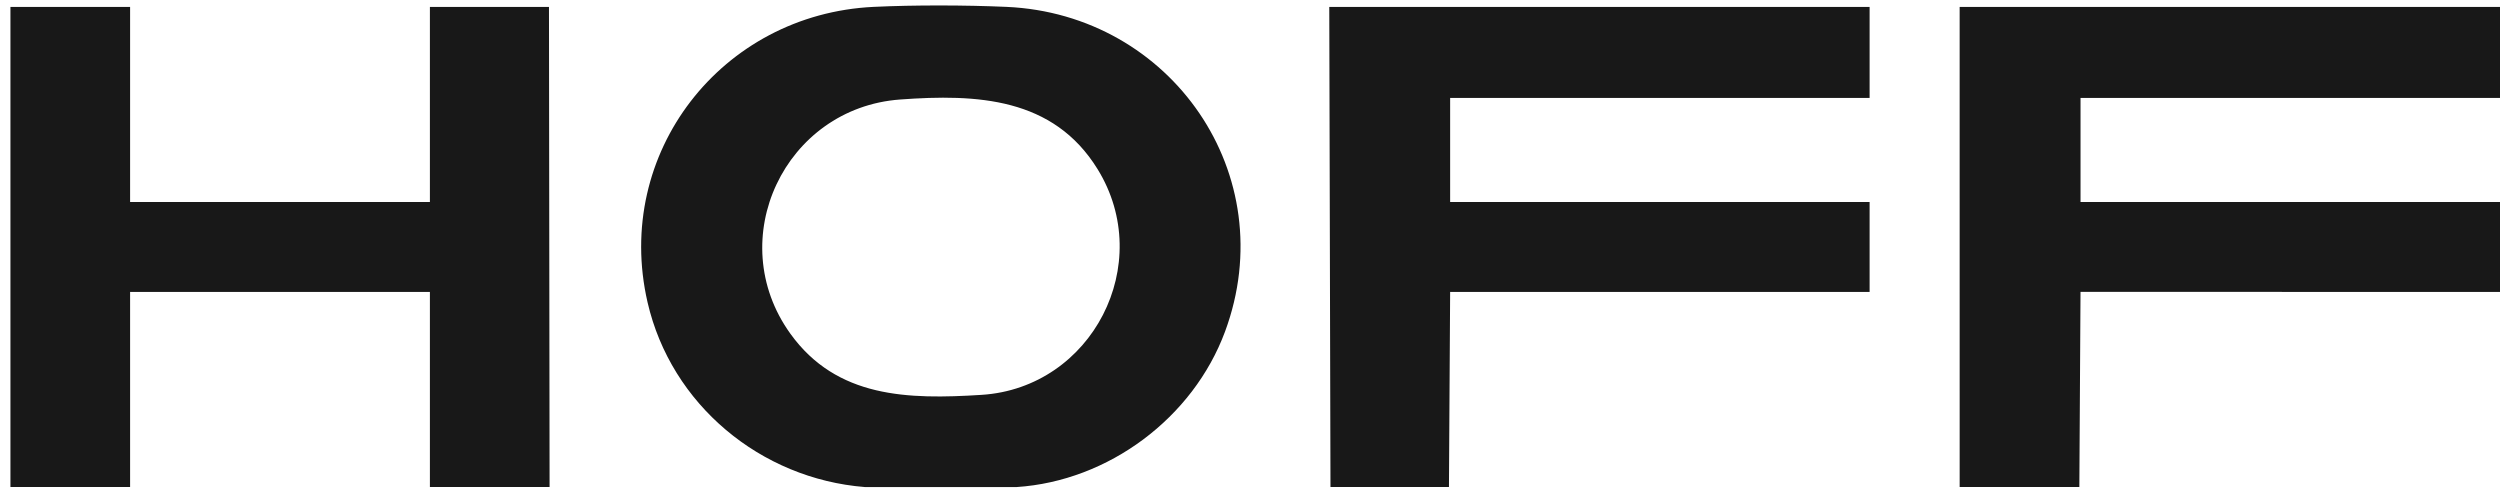
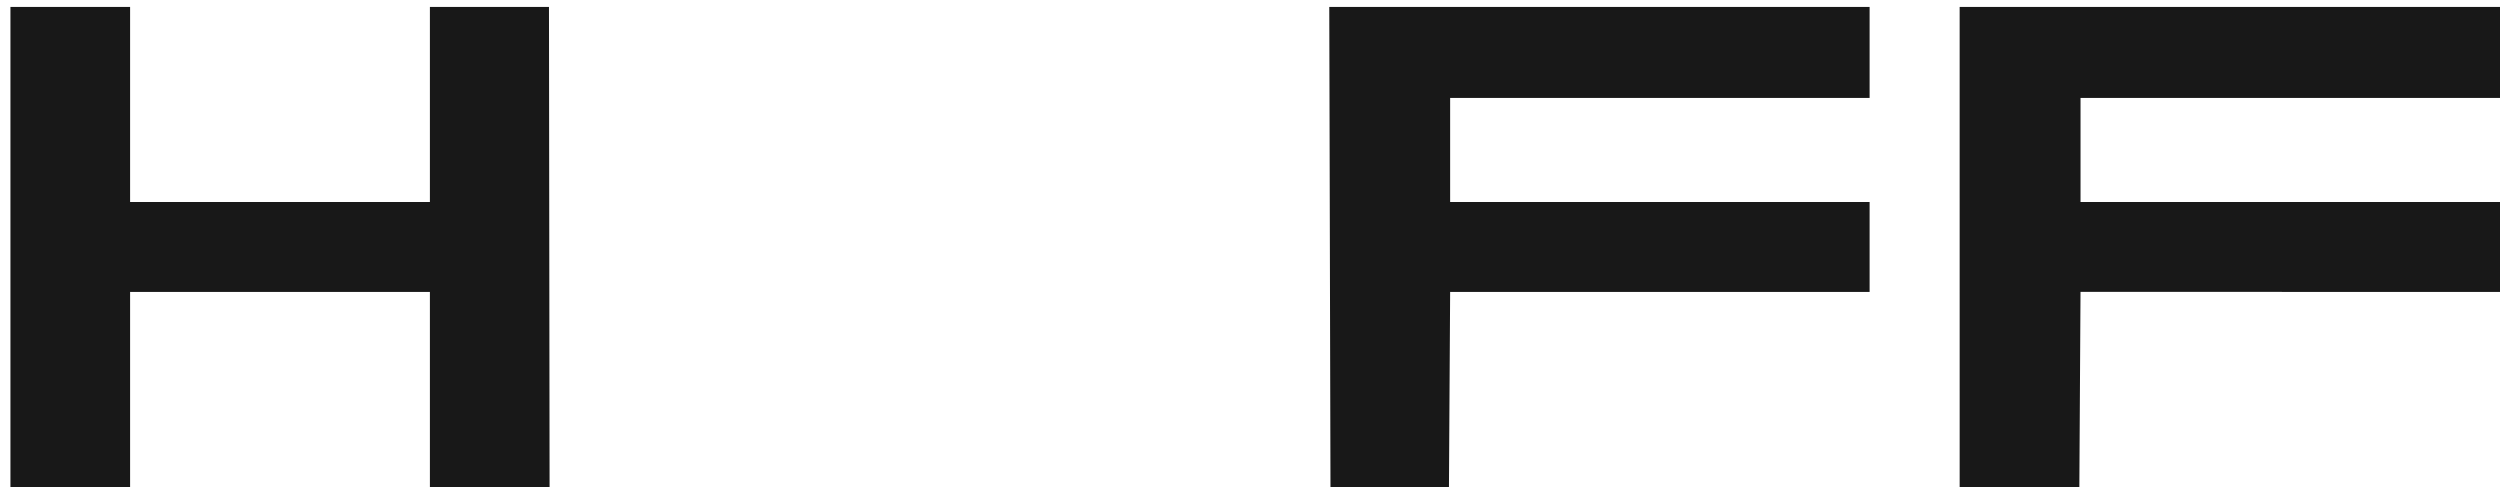
<svg xmlns="http://www.w3.org/2000/svg" width="127" height="25" viewBox="0 0 127 25" fill="none">
-   <path d="M51.636 24.742H43.931C38.639 24.32 34.094 20.553 32.896 15.359C31.148 7.778 36.656 0.718 44.38 0.349C46.46 0.25 49.045 0.257 51.128 0.349C59.505 0.719 65.178 8.888 62.232 16.844C60.611 21.222 56.317 24.437 51.637 24.743L51.636 24.742ZM45.725 5.055C39.867 5.484 36.7 12.156 40.15 16.951C42.506 20.225 46.132 20.296 49.863 20.059C55.483 19.701 58.727 13.396 55.754 8.587C53.506 4.949 49.627 4.769 45.724 5.055H45.725Z" fill="#181818" />
  <path d="M0.53 24.741V0.351H6.609V10.263H21.839V0.351H27.888L27.919 24.741H21.839V14.829H6.609V24.741H0.53Z" fill="#181818" />
  <path d="M127 0.351V4.976H105.691V10.263H127V14.829L105.69 14.828L105.631 24.741H99.551L99.55 0.351H127Z" fill="#181818" />
  <path d="M67.588 24.741L67.527 0.351H94.976V4.976H73.667V10.263H94.976V14.829H73.667L73.607 24.741H67.588Z" fill="#181818" />
</svg>